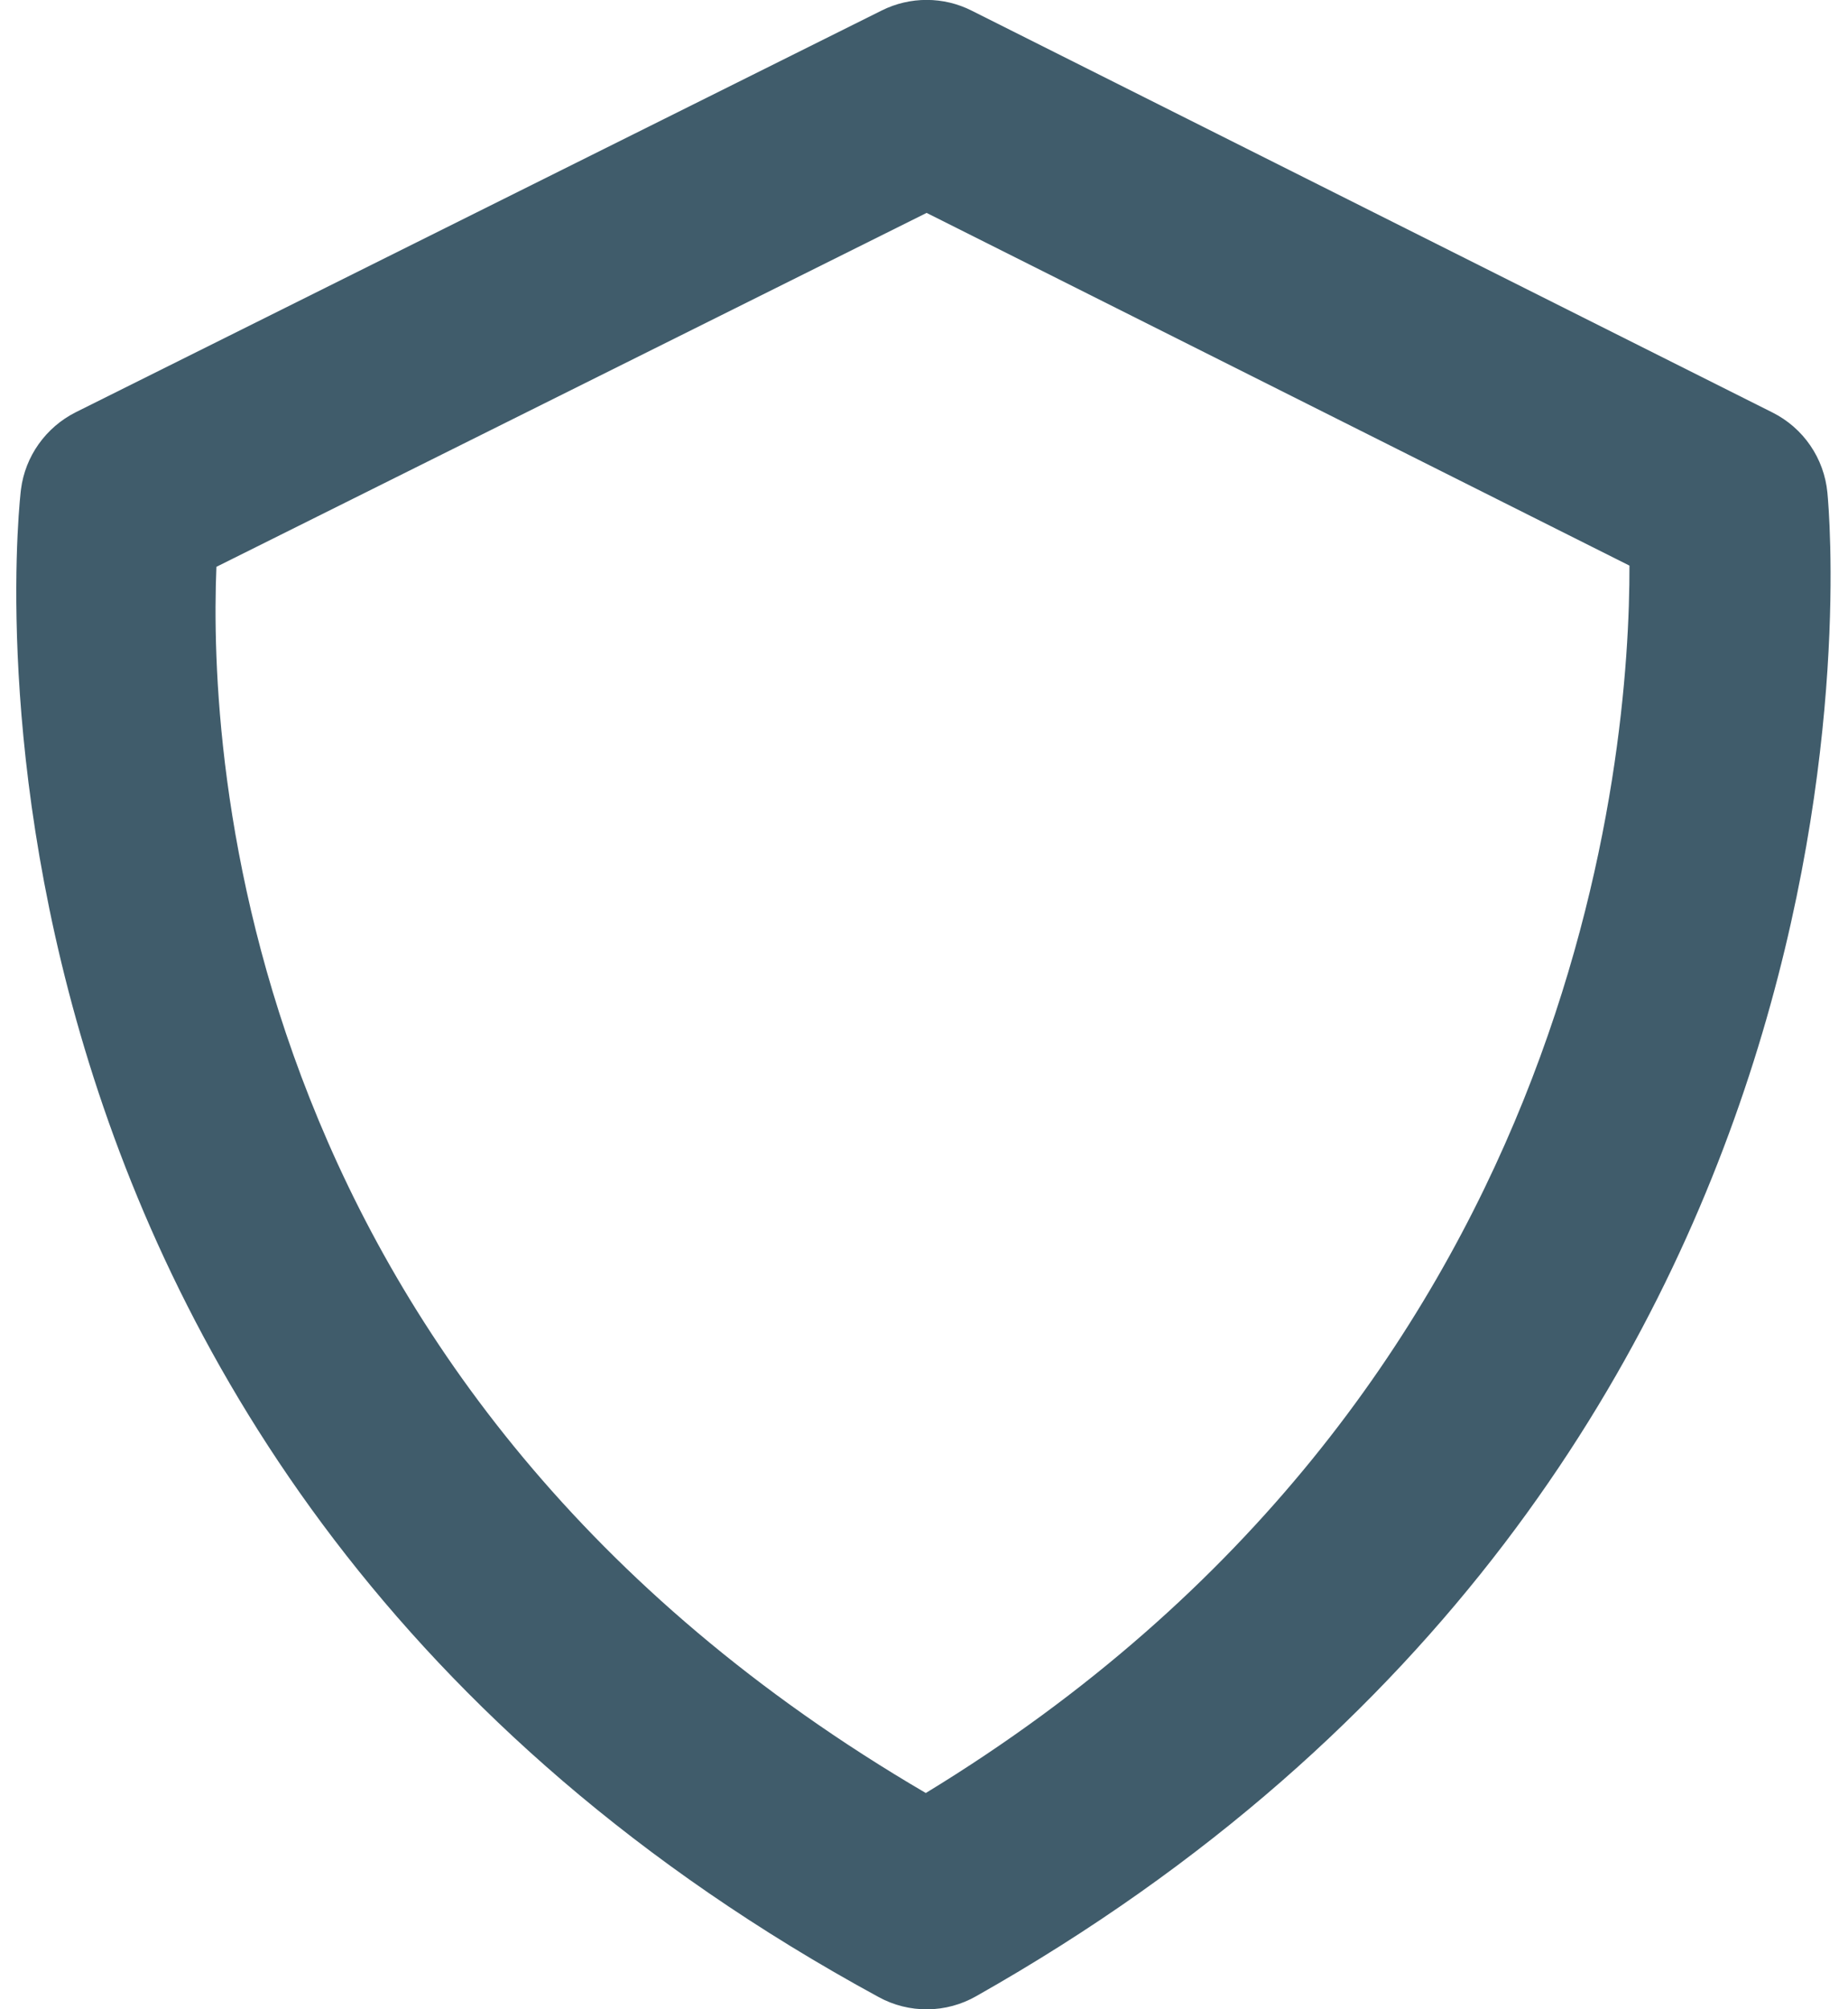
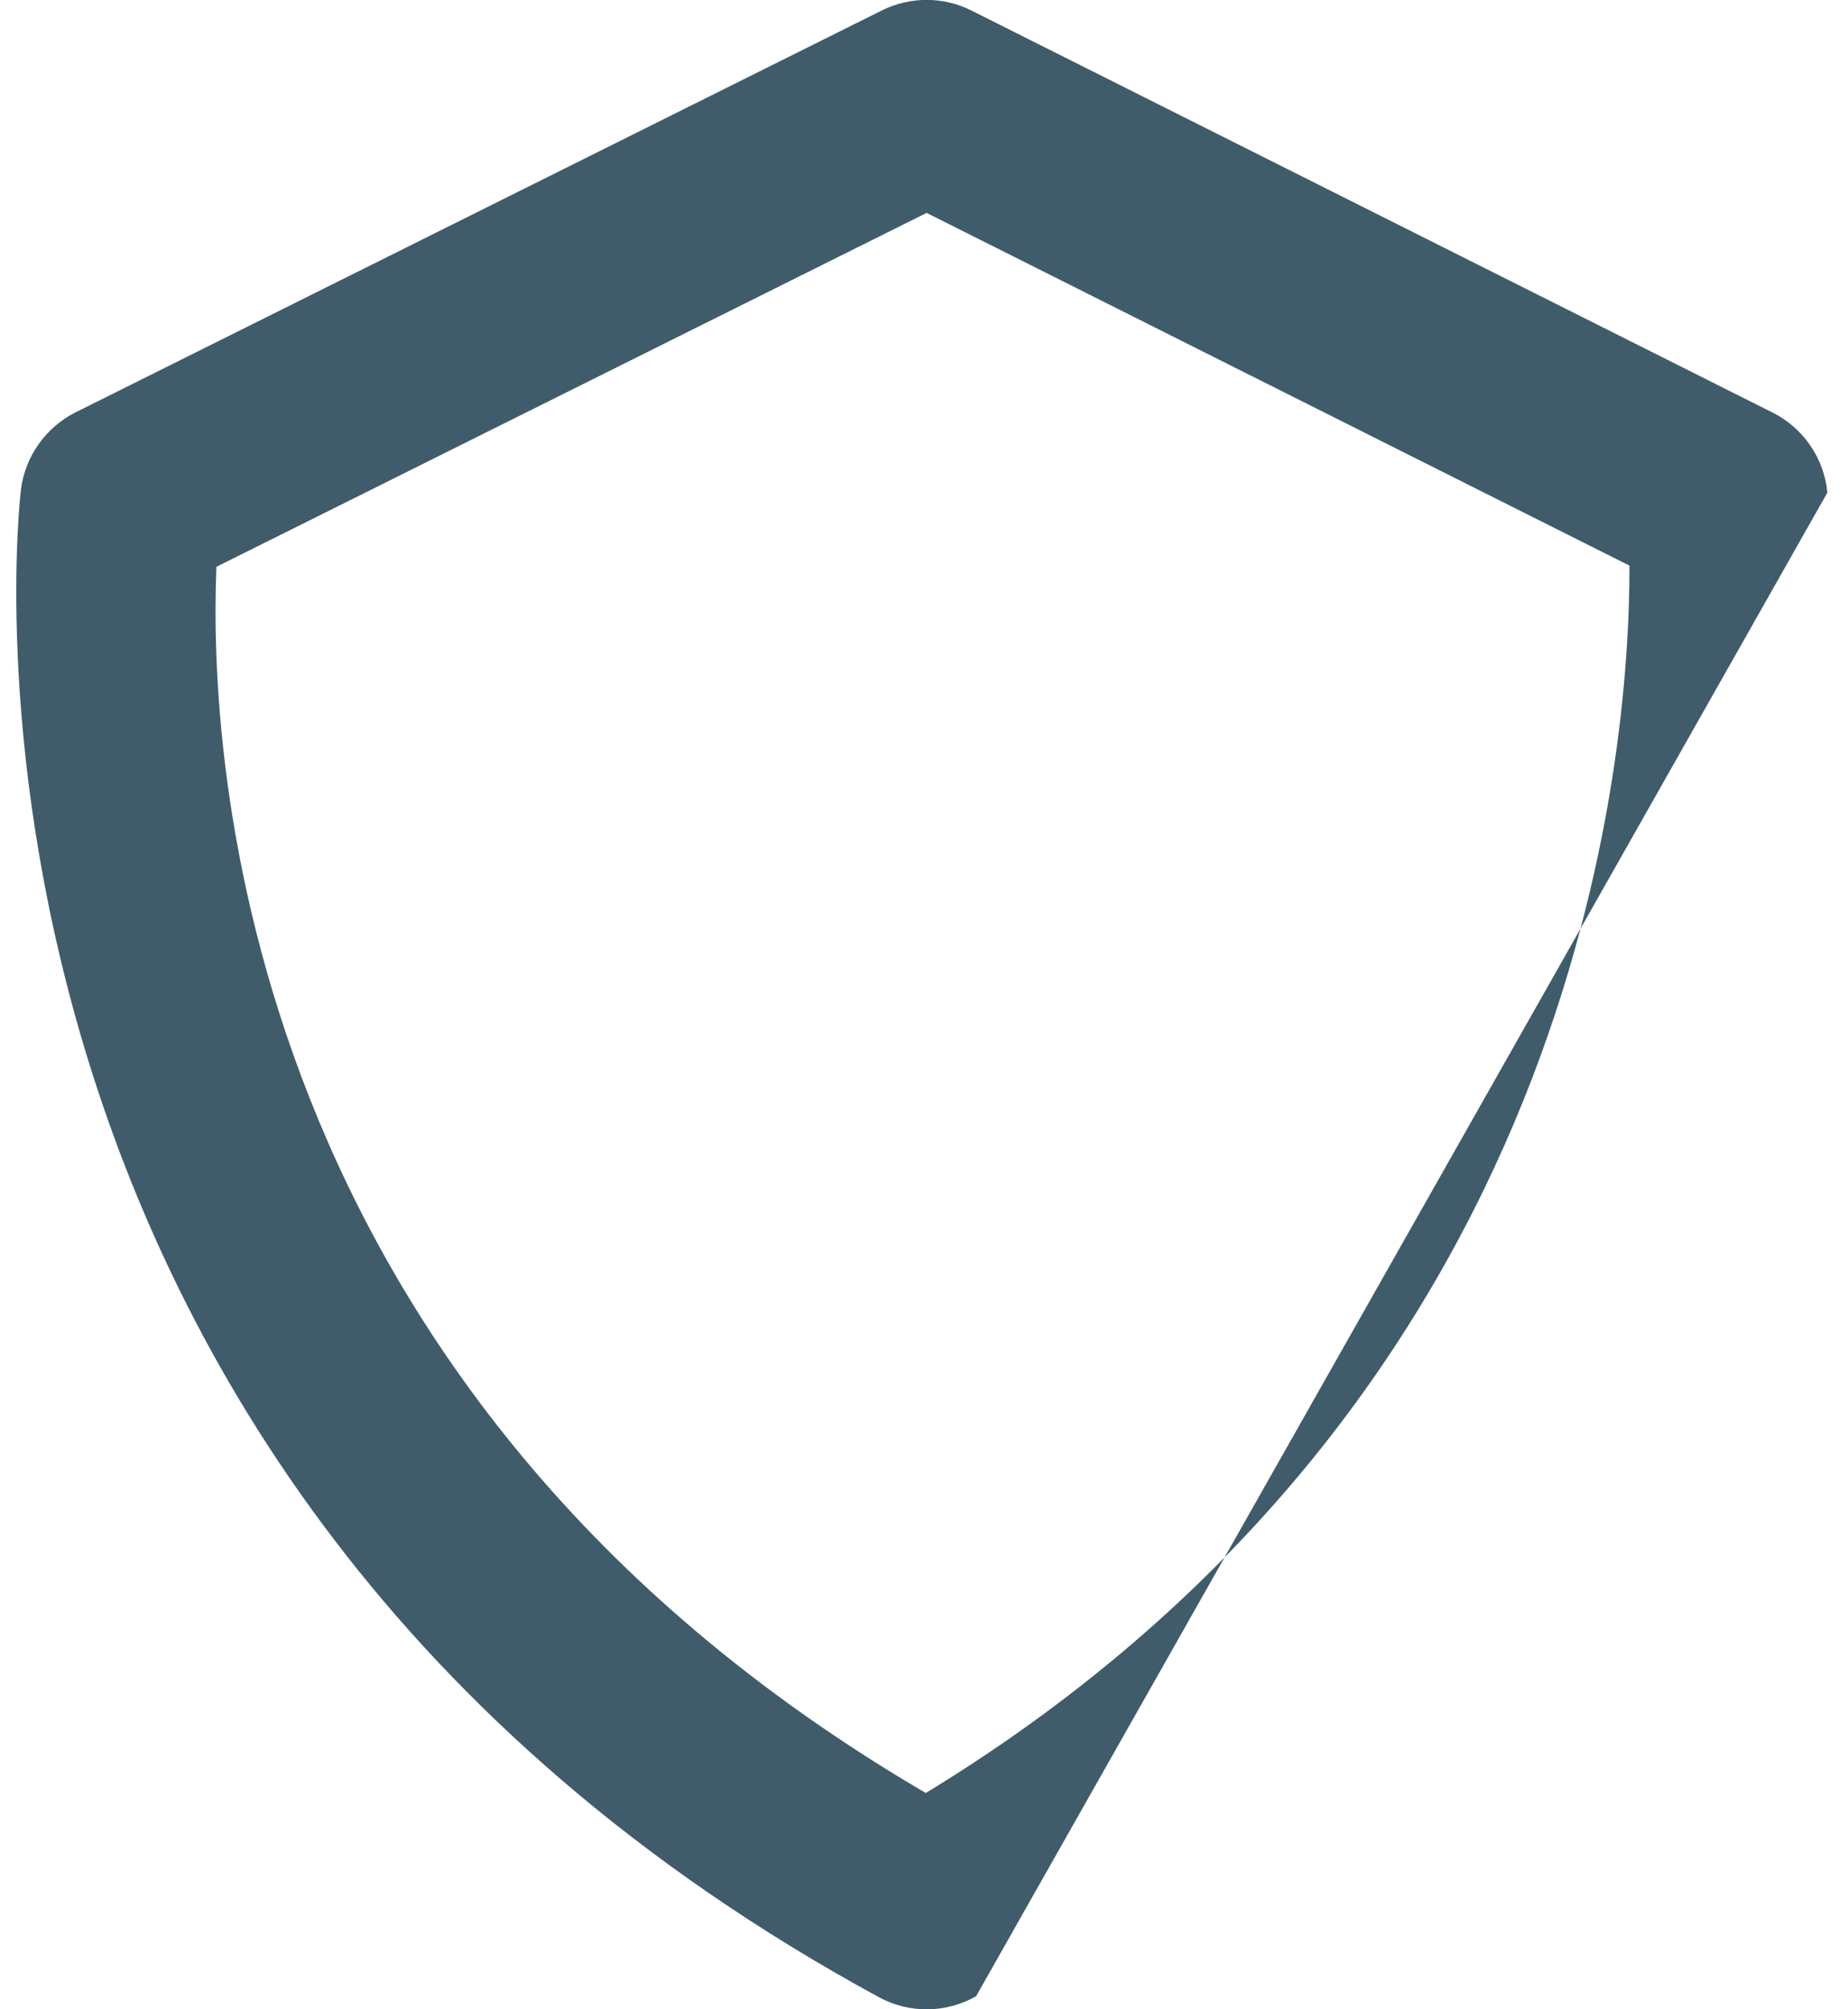
<svg xmlns="http://www.w3.org/2000/svg" width="46" height="50" viewBox="0 0 46 50" fill="none">
-   <path d="M45.487 12.258C45.447 11.837 45.3 11.433 45.061 11.085C44.822 10.736 44.498 10.454 44.12 10.265L24.187 0.265C23.841 0.09 23.458 -0.002 23.069 -0.002C22.681 -0.003 22.297 0.087 21.95 0.26L1.882 10.26C1.14 10.635 0.627 11.353 0.522 12.178C0.49 12.42 -2.34 36.53 21.875 49.698C22.247 49.901 22.665 50.005 23.089 50.001C23.513 49.997 23.929 49.885 24.297 49.675C47.565 36.528 45.582 13.243 45.487 12.258ZM23.045 44.618C5.895 34.593 5.195 18.738 5.387 14.105L23.065 5.298L40.56 14.075C40.572 18.75 39.357 34.683 23.045 44.618Z" fill="#405C6B" />
+   <path d="M45.487 12.258C45.447 11.837 45.3 11.433 45.061 11.085C44.822 10.736 44.498 10.454 44.12 10.265L24.187 0.265C23.841 0.09 23.458 -0.002 23.069 -0.002C22.681 -0.003 22.297 0.087 21.95 0.26L1.882 10.26C1.14 10.635 0.627 11.353 0.522 12.178C0.49 12.42 -2.34 36.53 21.875 49.698C22.247 49.901 22.665 50.005 23.089 50.001C23.513 49.997 23.929 49.885 24.297 49.675ZM23.045 44.618C5.895 34.593 5.195 18.738 5.387 14.105L23.065 5.298L40.56 14.075C40.572 18.75 39.357 34.683 23.045 44.618Z" fill="#405C6B" />
</svg>